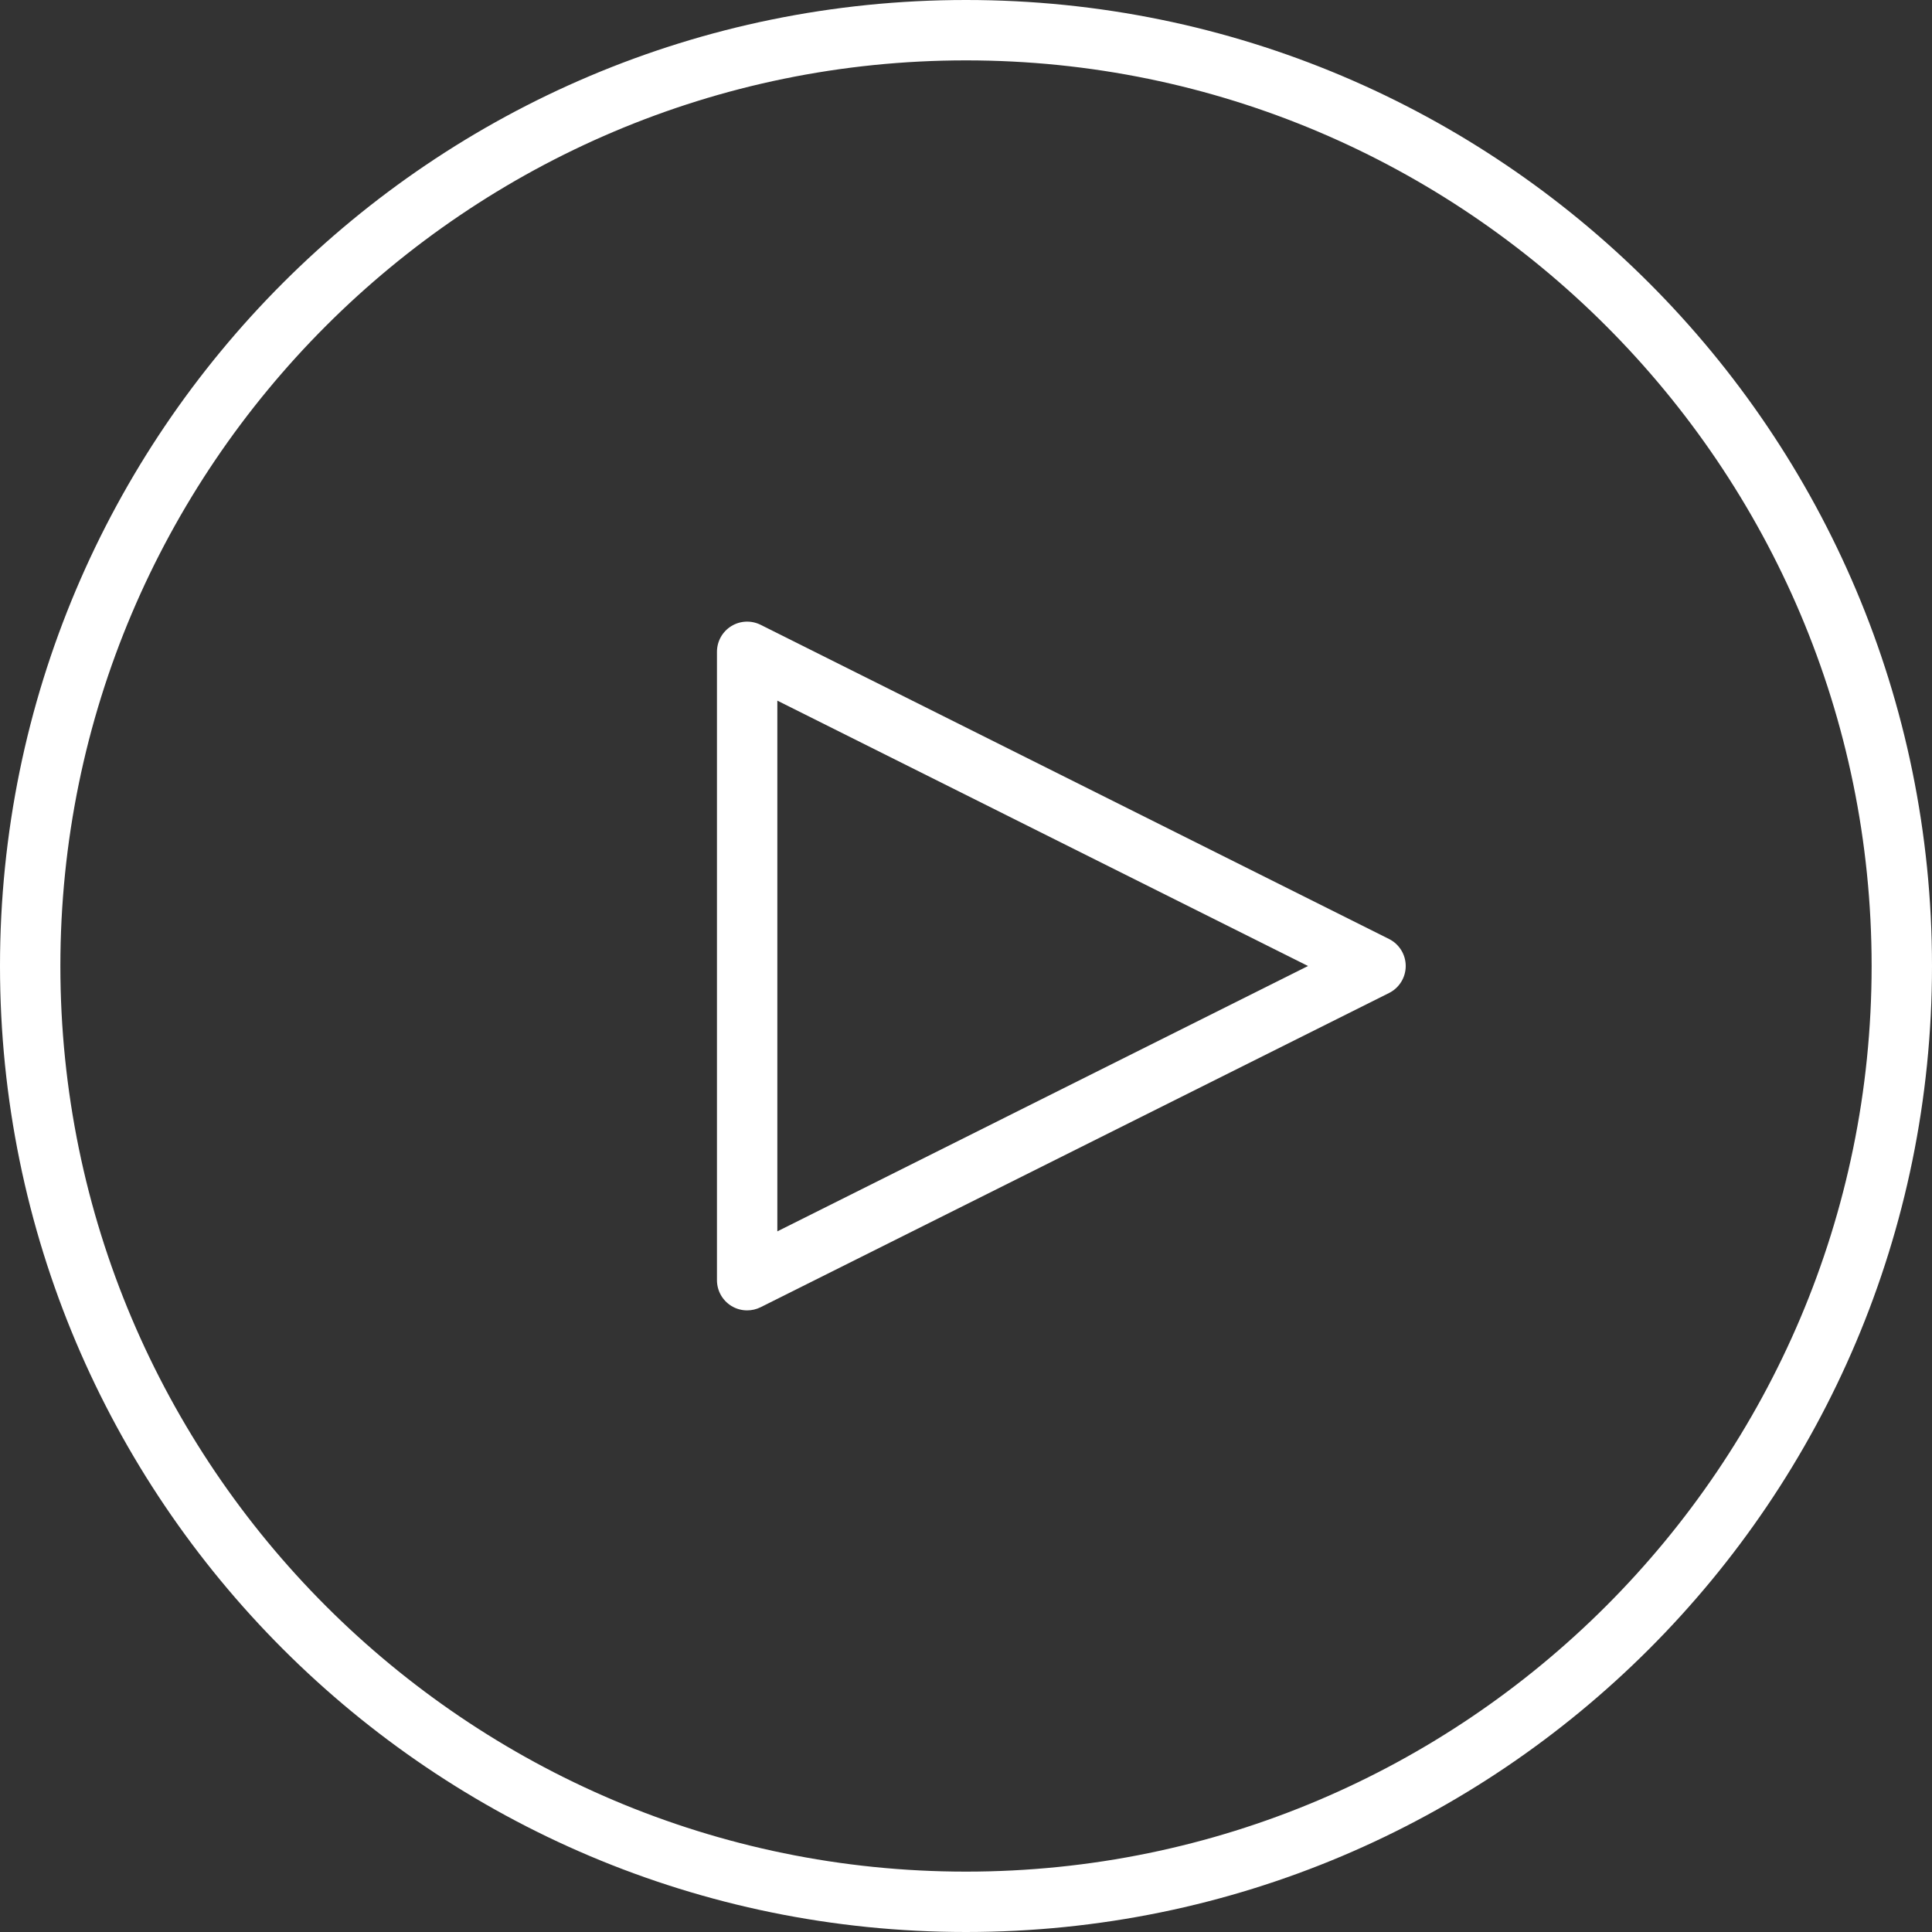
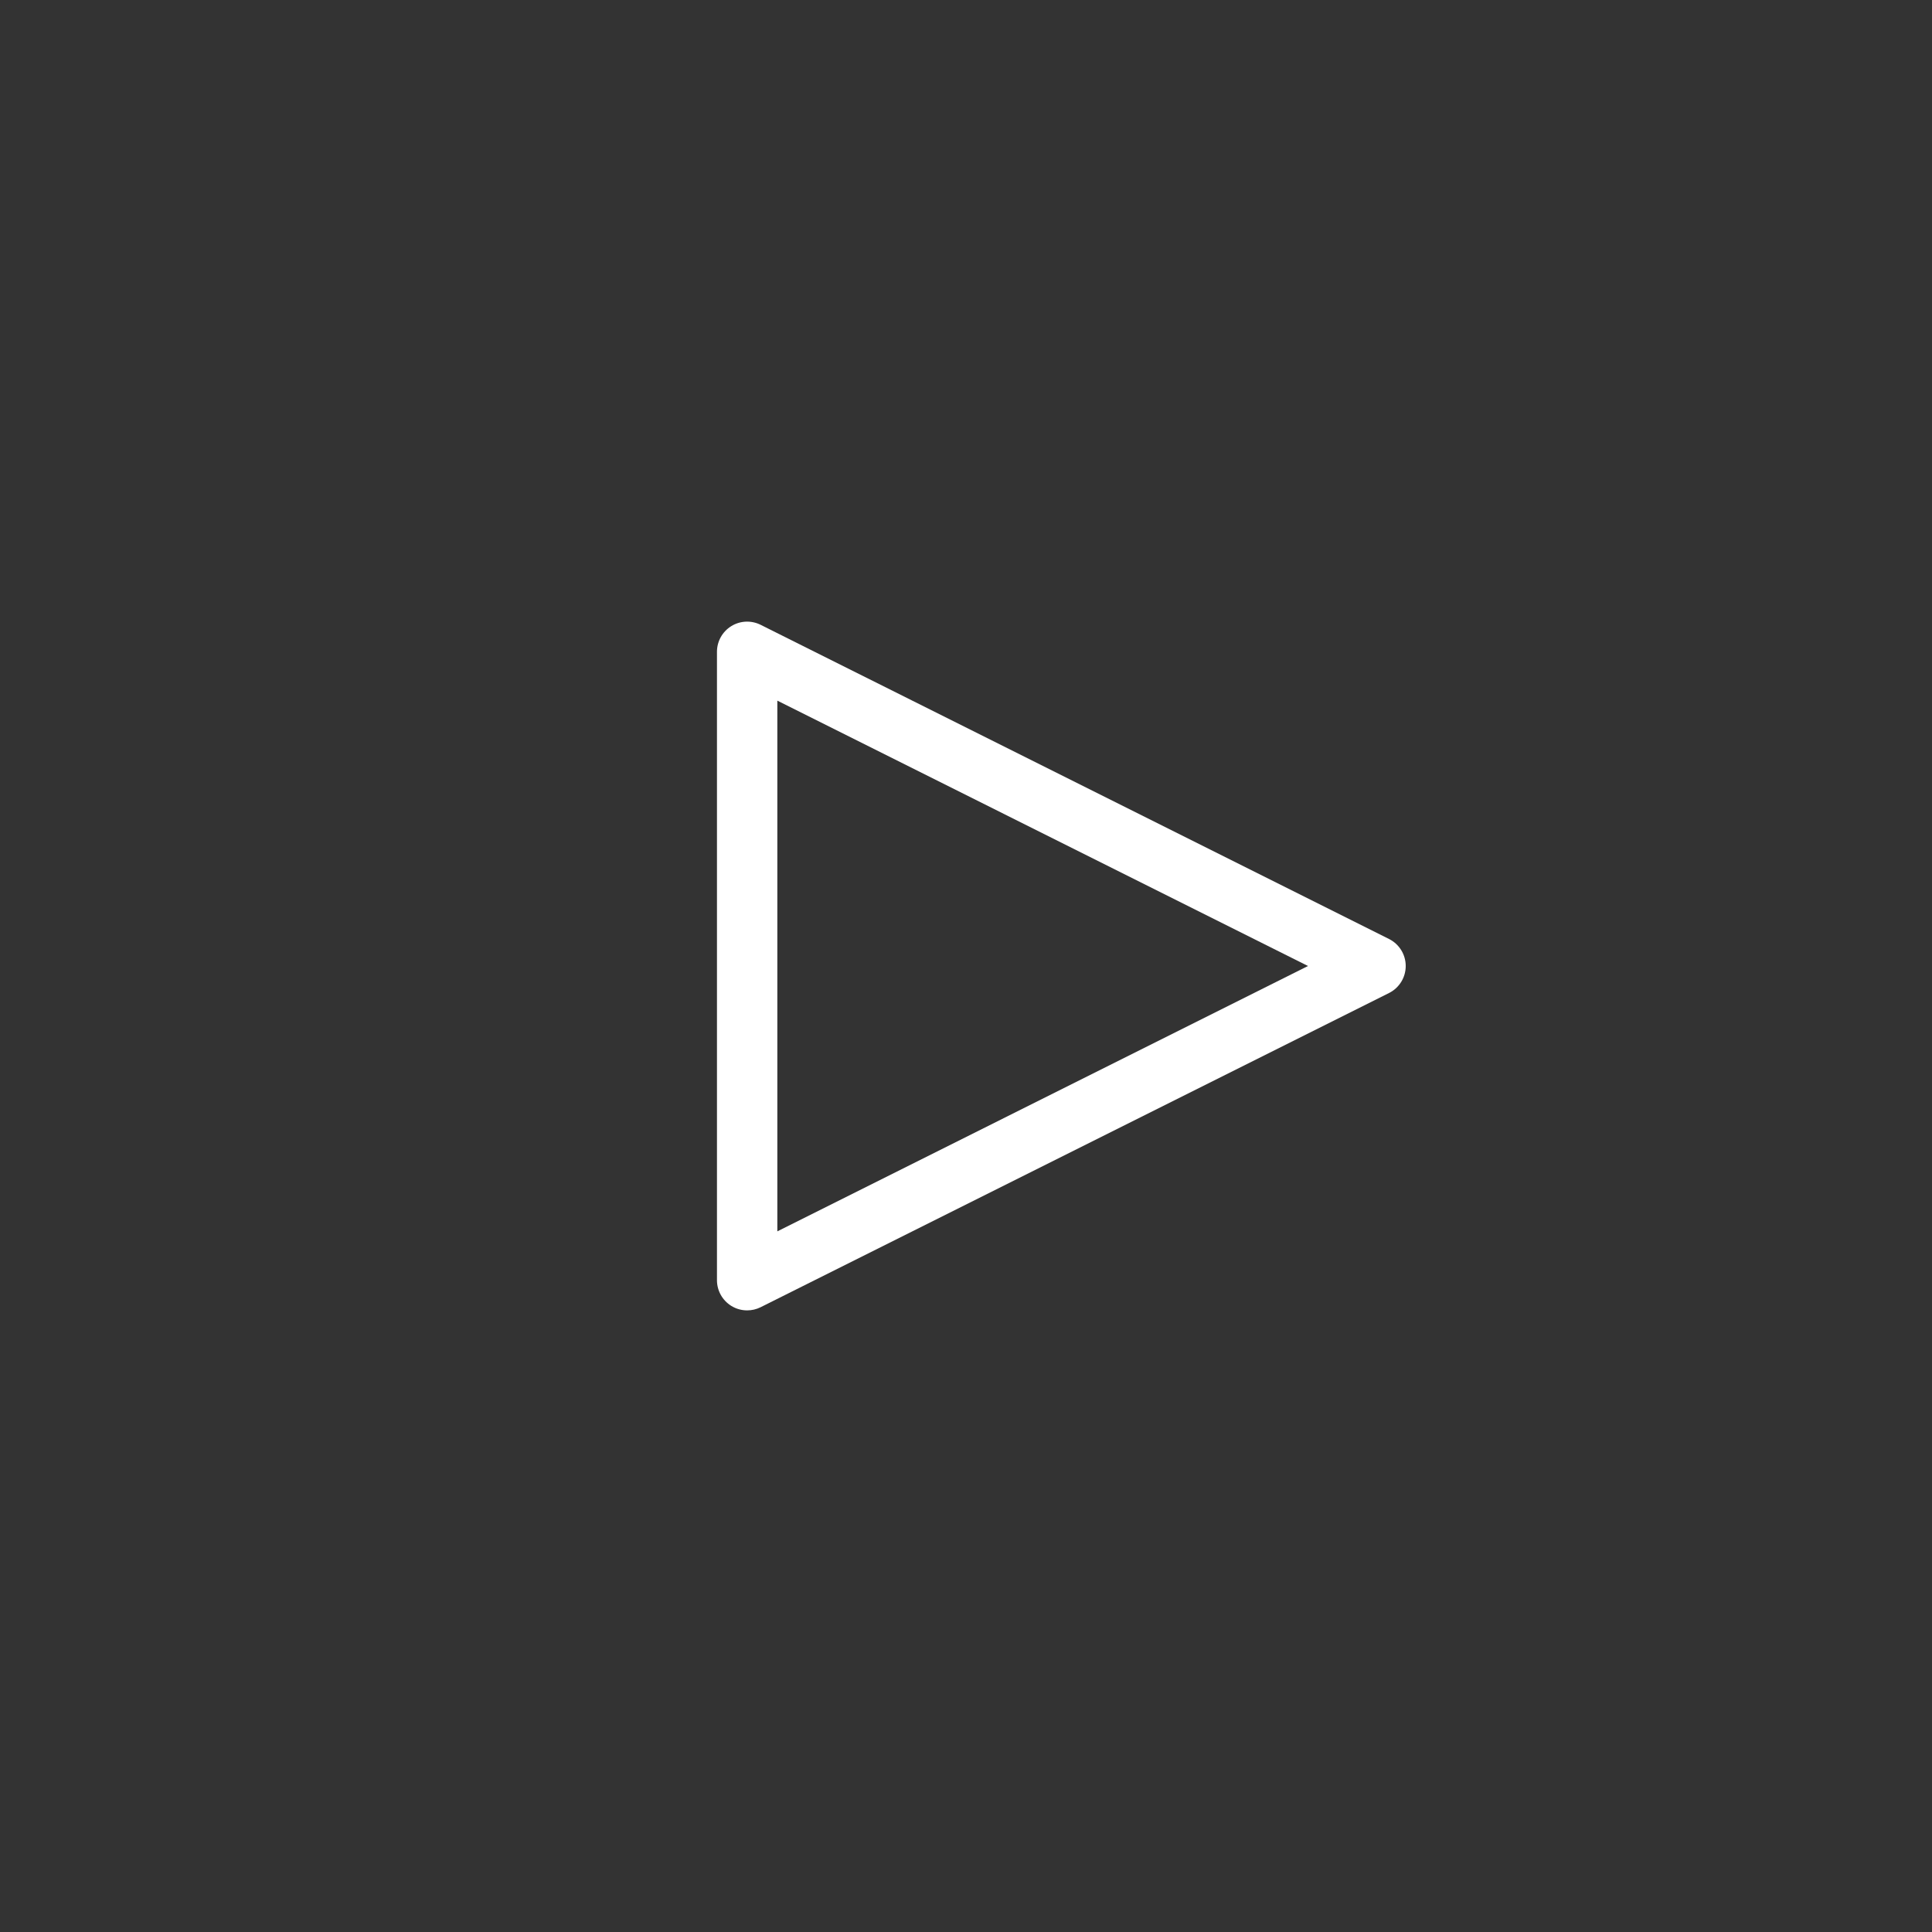
<svg xmlns="http://www.w3.org/2000/svg" width="92" height="92" viewBox="0 0 92 92" fill="none">
  <rect x="0" y="0" width="92" height="92" fill="#333333" stroke="none" />
  <path d="M66.145 44.714L36.221 29.753C35.776 29.532 35.247 29.553 34.823 29.816C34.399 30.078 34.141 30.54 34.141 31.038V60.962C34.141 61.46 34.399 61.922 34.823 62.185C35.053 62.328 35.316 62.399 35.578 62.399C35.798 62.399 36.018 62.349 36.221 62.248L66.145 47.286C66.632 47.042 66.939 46.545 66.939 46C66.939 45.455 66.632 44.959 66.145 44.714ZM37.016 58.636V33.364L62.287 46L37.016 58.636Z" fill="white" />
-   <path d="M46 0C20.595 0 0 20.595 0 46C0 71.405 20.595 92 46 92C71.405 92 92 71.405 92 46C92 20.595 71.405 0 46 0ZM46 89.125C22.221 89.125 2.875 69.779 2.875 46C2.875 22.221 22.221 2.875 46 2.875C69.779 2.875 89.125 22.221 89.125 46C89.125 69.779 69.779 89.125 46 89.125Z" fill="white" />
</svg>